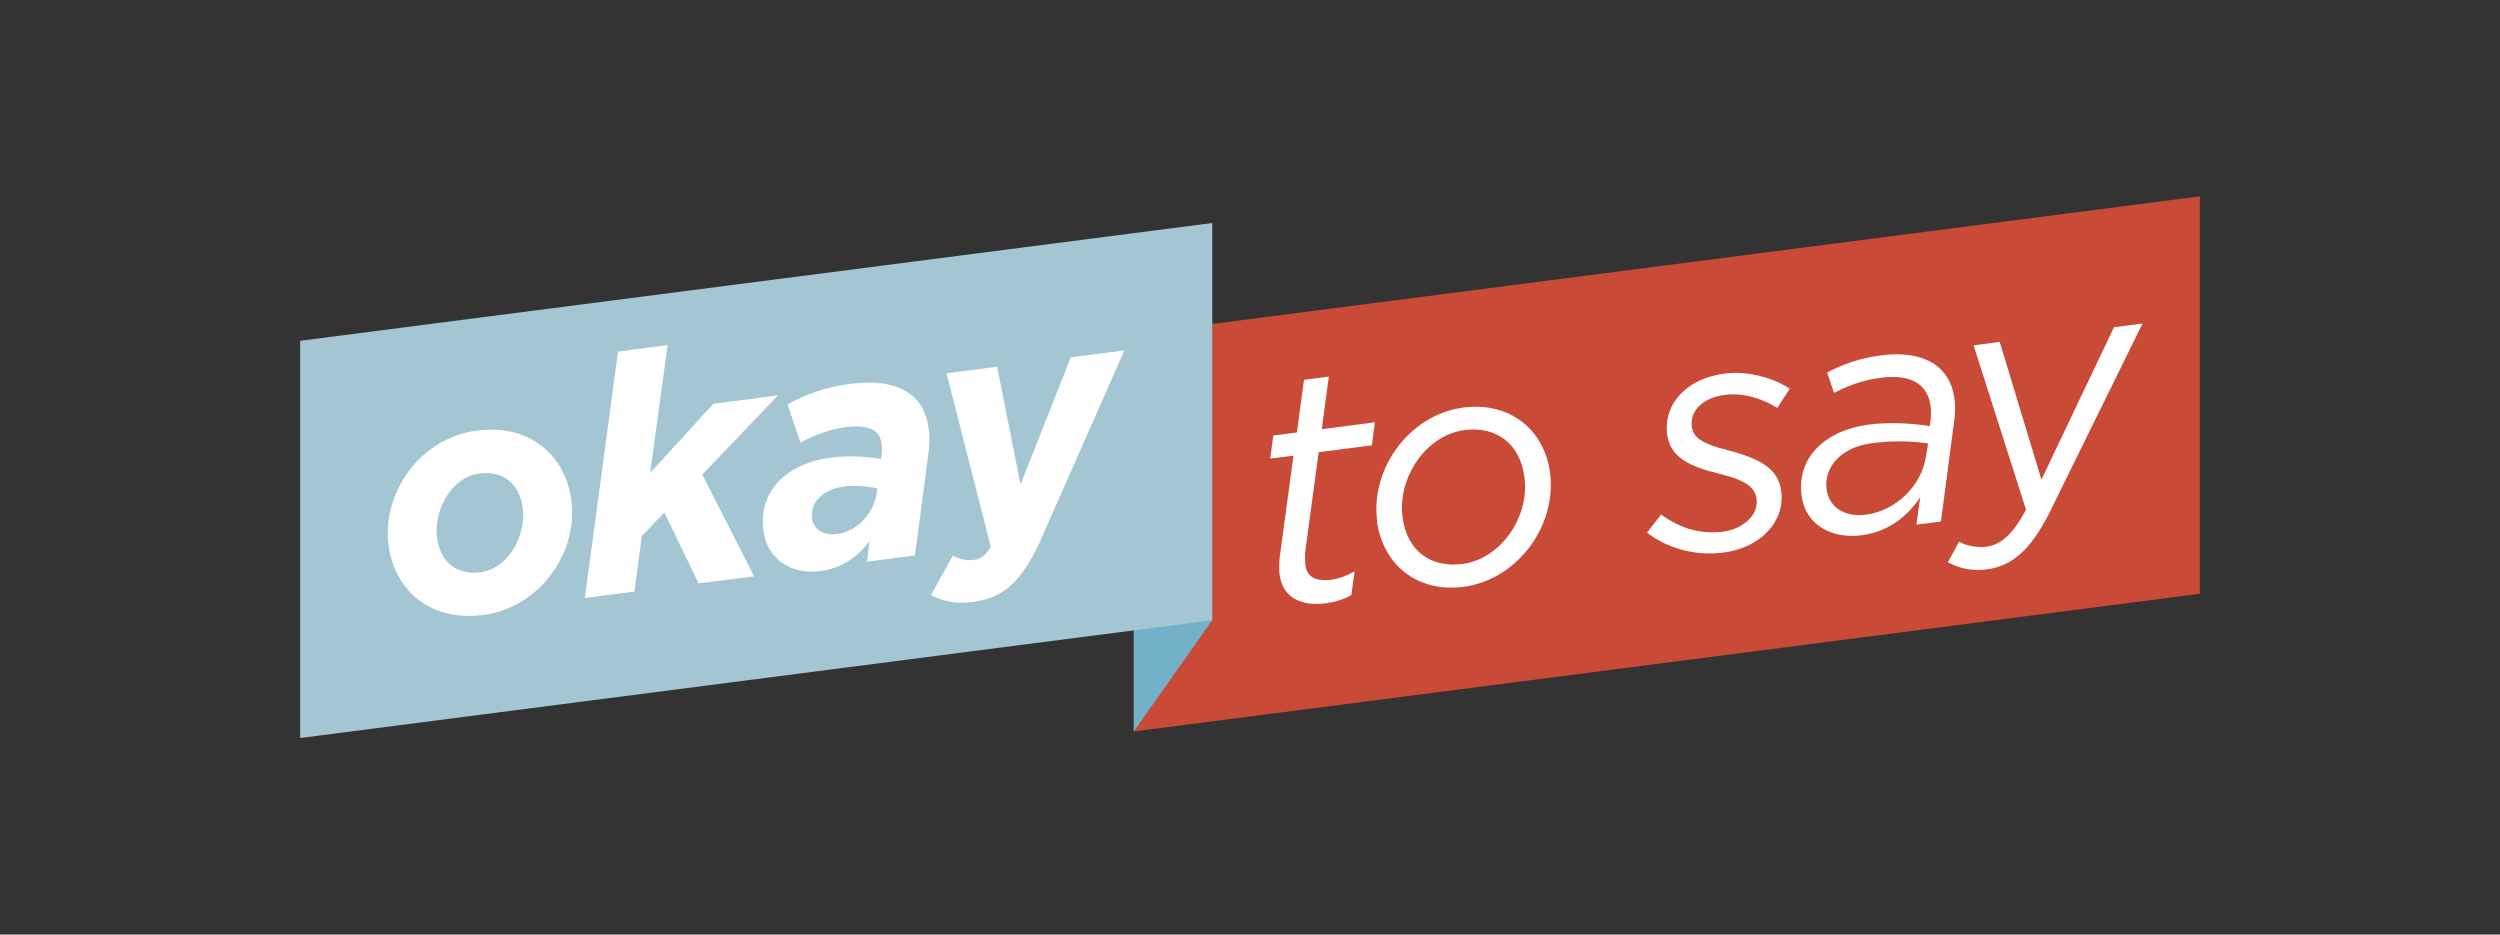
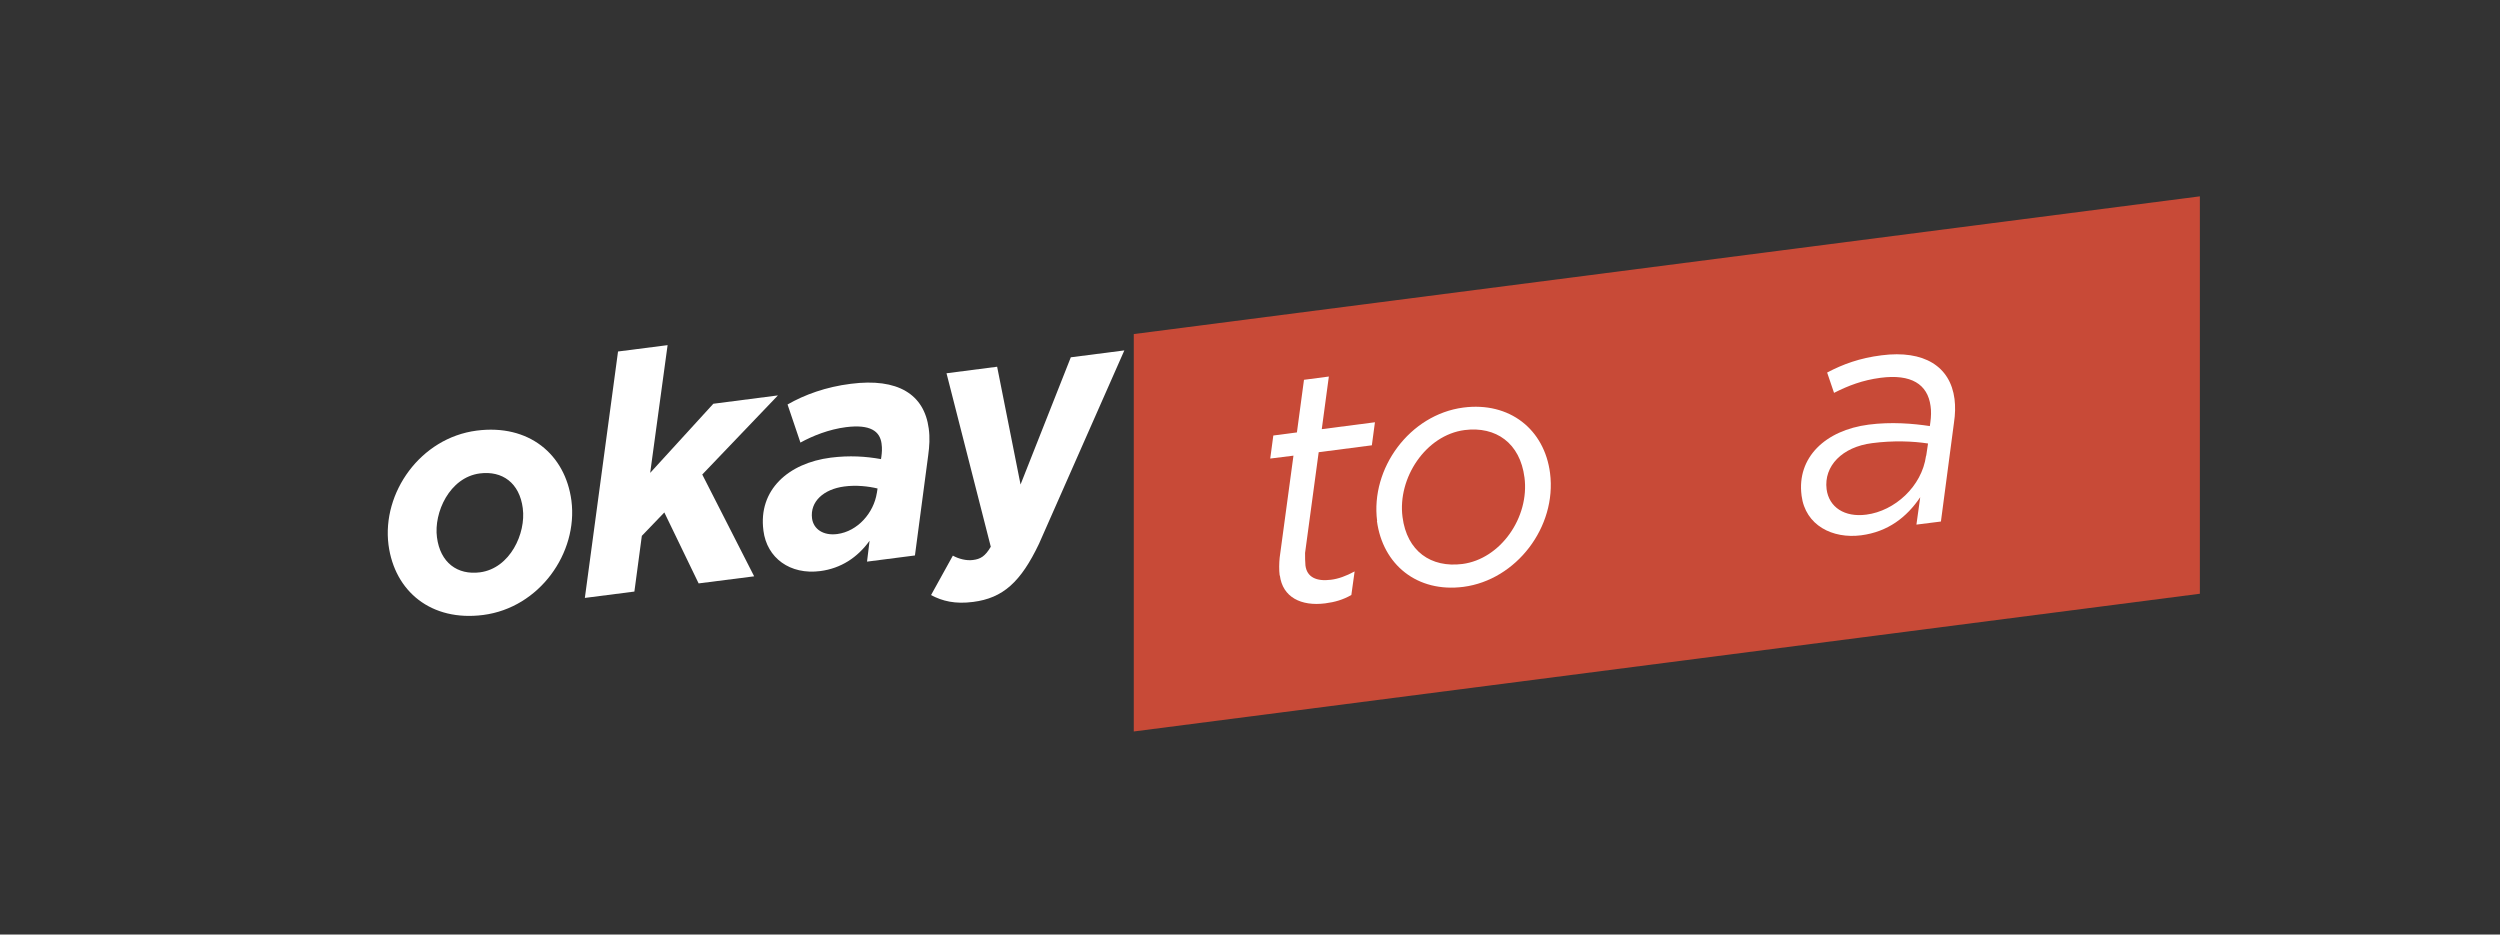
<svg xmlns="http://www.w3.org/2000/svg" id="Layer_3" viewBox="0 0 137.77 51.5">
  <rect x="0" y="0" width="137.77" height="51.5" fill="#333333" stroke="none" />
  <defs>
    <style>.cls-1{fill:#fff;}.cls-2{fill:#a4c6d3;}.cls-3{fill:#c84a37;}.cls-4{fill:#72b1c8;}</style>
  </defs>
  <g>
    <polygon class="cls-3" points="62.48 18.41 62.48 40.31 121.23 32.72 121.23 10.82 62.48 18.41" />
    <g>
      <path class="cls-1" d="M70.52 31.72c-.04-.32-.03-.69.0-.99l.76-5.62-1.28.16.17-1.27 1.3-.17.39-2.9 1.37-.18-.39 2.9 2.93-.38-.17 1.27-2.93.38-.75 5.55c0 .22.0.5.02.69.08.65.61.89 1.4.79.41-.05.83-.2 1.31-.46l-.18 1.3c-.46.26-.9.39-1.44.46-1.33.17-2.35-.34-2.5-1.54z" />
      <path class="cls-1" d="M75.89 28.71c-.37-2.9 1.79-5.86 4.75-6.25 2.55-.33 4.47 1.2 4.78 3.61.38 2.97-1.86 5.89-4.77 6.27-2.55.33-4.45-1.22-4.77-3.63zm8.12-2.4c-.24-1.89-1.57-2.83-3.3-2.61-2.14.28-3.7 2.64-3.42 4.79.24 1.89 1.57 2.81 3.3 2.59 2.09-.27 3.71-2.56 3.42-4.78z" />
-       <path class="cls-1" d="M90.76 29.36l.78-1.01c1.13.84 2.3 1.09 3.41.95 1.06-.14 1.97-.88 1.85-1.81-.08-.61-.55-1.01-1.97-1.36-1.76-.43-2.79-.92-2.96-2.22-.2-1.58 1-3.04 3.16-3.32 1.37-.18 2.74.27 3.6.83l-.69 1.06c-.85-.53-1.88-.85-2.89-.72-1.31.17-1.92.96-1.82 1.73.08.61.51.96 2.06 1.34 1.76.47 2.71 1.02 2.87 2.23.22 1.73-1.2 3.14-3.18 3.39-1.44.19-3-.16-4.22-1.1z" />
      <path class="cls-1" d="M99.28 27.3c-.27-2.09 1.31-3.59 3.7-3.9 1.24-.16 2.44-.06 3.37.08l.03-.22c.04-.28.05-.63.01-.88-.16-1.21-1.07-1.78-2.76-1.56-.99.13-1.77.43-2.56.83l-.38-1.12c.87-.46 1.8-.8 3-.95 2.34-.3 3.79.61 4.02 2.41.05.4.04.85-.03 1.3l-.72 5.45-1.35.17.21-1.51c-.74 1.1-1.78 1.91-3.26 2.1-1.57.2-3.07-.54-3.28-2.19zm6.87-2.19.1-.67c-.84-.13-1.92-.17-3.08-.02-1.65.21-2.67 1.26-2.51 2.54.13.99.99 1.56 2.19 1.4 1.56-.2 3.06-1.55 3.29-3.24z" />
-       <path class="cls-1" d="M107.34 30.99l.62-1.14c.38.23 1.03.34 1.48.28.79-.1 1.44-.61 2.21-2.04l-2.89-9.06 1.44-.19 2.3 7.59 4-8.4 1.57-.2-5.13 10.43c-1.06 2.09-2.09 2.94-3.47 3.12-.79.1-1.47-.05-2.12-.39z" />
    </g>
  </g>
-   <polygon class="cls-4" points="62.48 18.41 62.48 40.31 66.8 34.18 66.8 12.29 62.48 18.41" />
  <g>
-     <polygon class="cls-2" points="66.8 12.29 16.54 18.78 16.54 40.67 66.8 34.18 66.8 12.29" />
    <g>
      <path class="cls-1" d="M21.41 30.03c-.37-2.88 1.76-5.9 4.86-6.3 2.86-.37 4.88 1.29 5.22 3.86.37 2.88-1.76 5.9-4.86 6.3-2.86.37-4.88-1.29-5.22-3.86zm7.4-2.02c-.18-1.4-1.13-2.08-2.37-1.92-1.67.22-2.54 2.16-2.36 3.52.18 1.4 1.13 2.09 2.37 1.93 1.67-.22 2.54-2.16 2.36-3.52z" />
      <path class="cls-1" d="M34.06 19.37l2.73-.35-.96 7.04 3.48-3.81 3.56-.46-4.17 4.36 2.86 5.61-3.06.39-1.89-3.91-1.24 1.29-.41 3.07-2.73.35 1.83-13.59z" />
      <path class="cls-1" d="M42.07 29.23c-.29-2.23 1.37-3.71 3.71-4.01 1.04-.13 1.93-.07 2.77.08l.02-.13c.03-.22.05-.45.01-.73-.09-.67-.61-1.07-1.96-.9-.94.12-1.84.48-2.51.85l-.71-2.1c.94-.54 2.12-.97 3.49-1.14 2.59-.33 4.04.58 4.29 2.46.07.5.04.98-.03 1.49l-.73 5.51-2.64.34.14-1.15c-.67.93-1.58 1.52-2.71 1.67-1.67.22-2.95-.72-3.14-2.23zm6.25-2.05.04-.26c-.49-.12-1.18-.2-1.84-.11-1.13.15-1.89.83-1.77 1.76.08.59.62.96 1.39.86 1.13-.15 2.01-1.17 2.18-2.26z" />
      <path class="cls-1" d="M51.31 32.79l1.2-2.17c.32.18.75.29 1.11.24.41-.05.67-.2.98-.73l-2.44-9.56 2.79-.36 1.29 6.49 2.77-7.01 2.95-.38-4.7 10.65c-1.01 2.12-1.99 3-3.63 3.21-.99.13-1.69-.04-2.33-.38z" />
    </g>
  </g>
</svg>